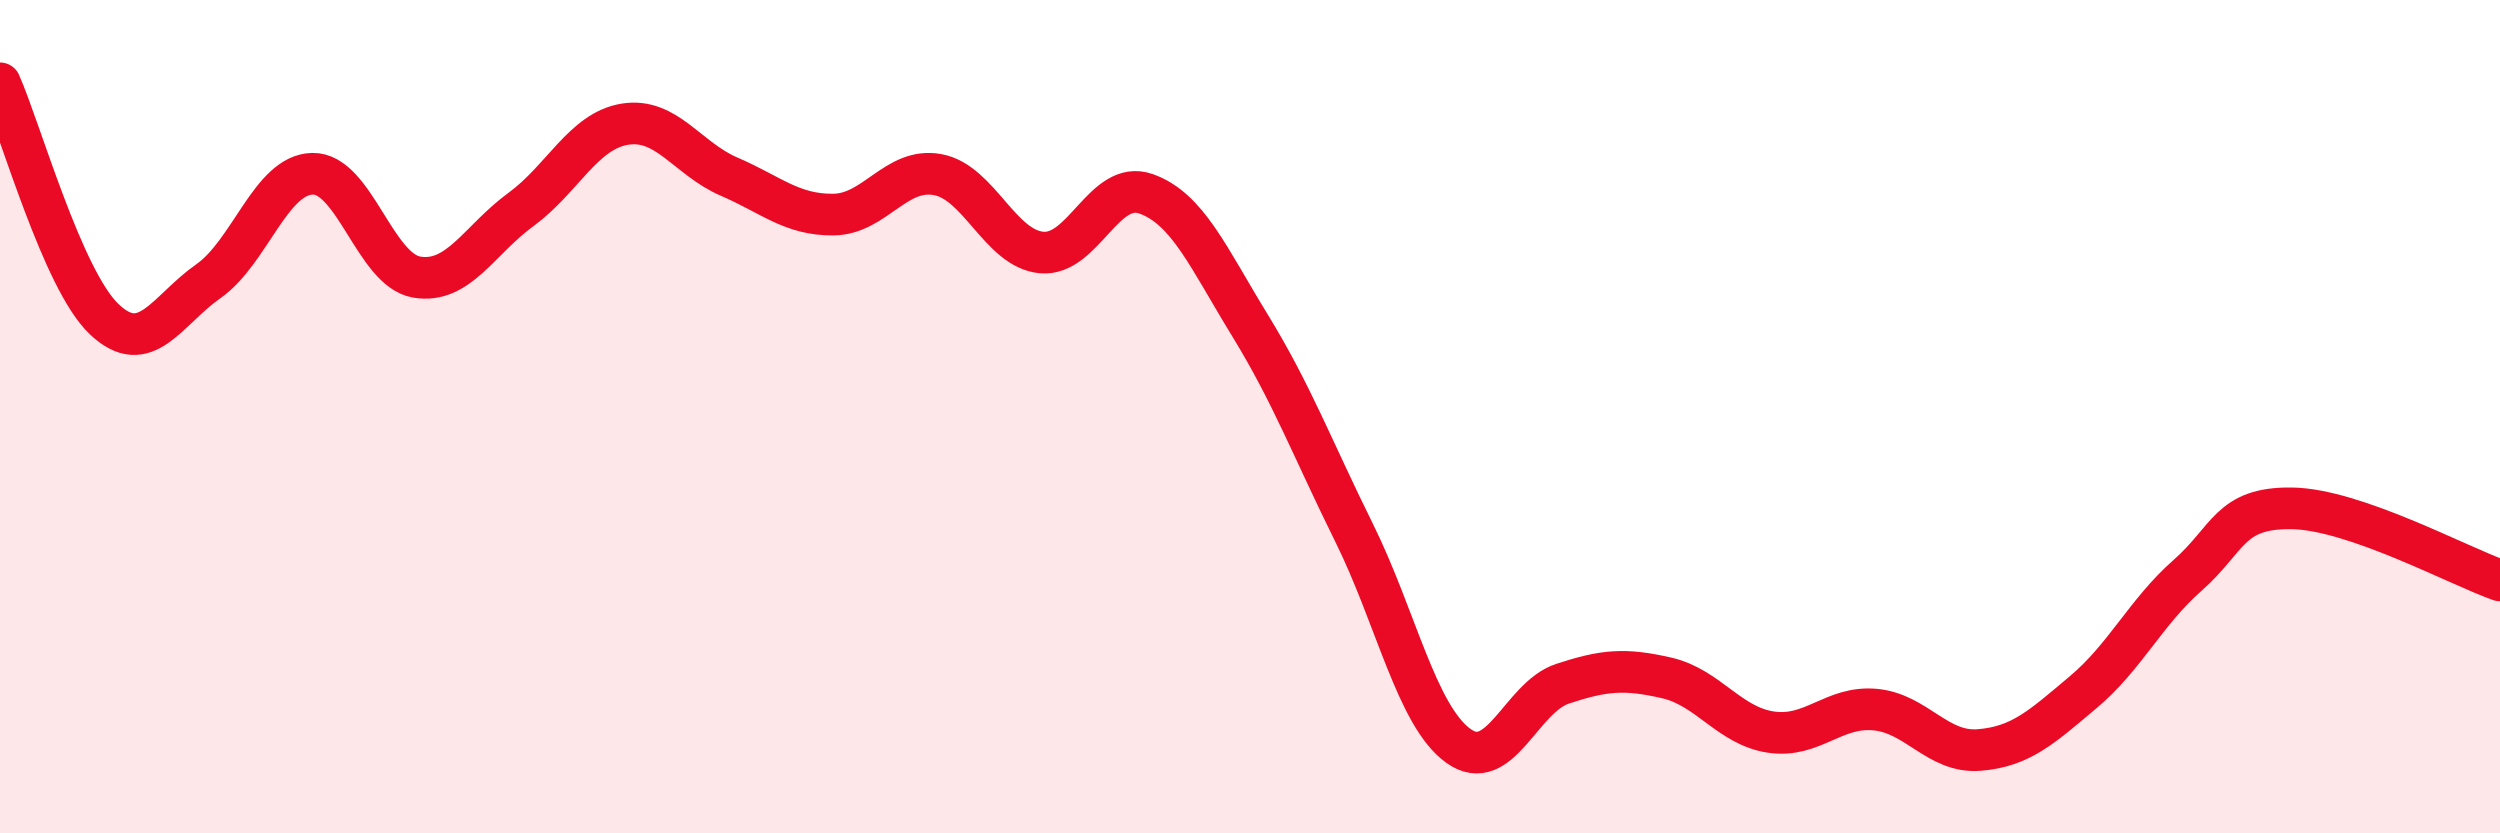
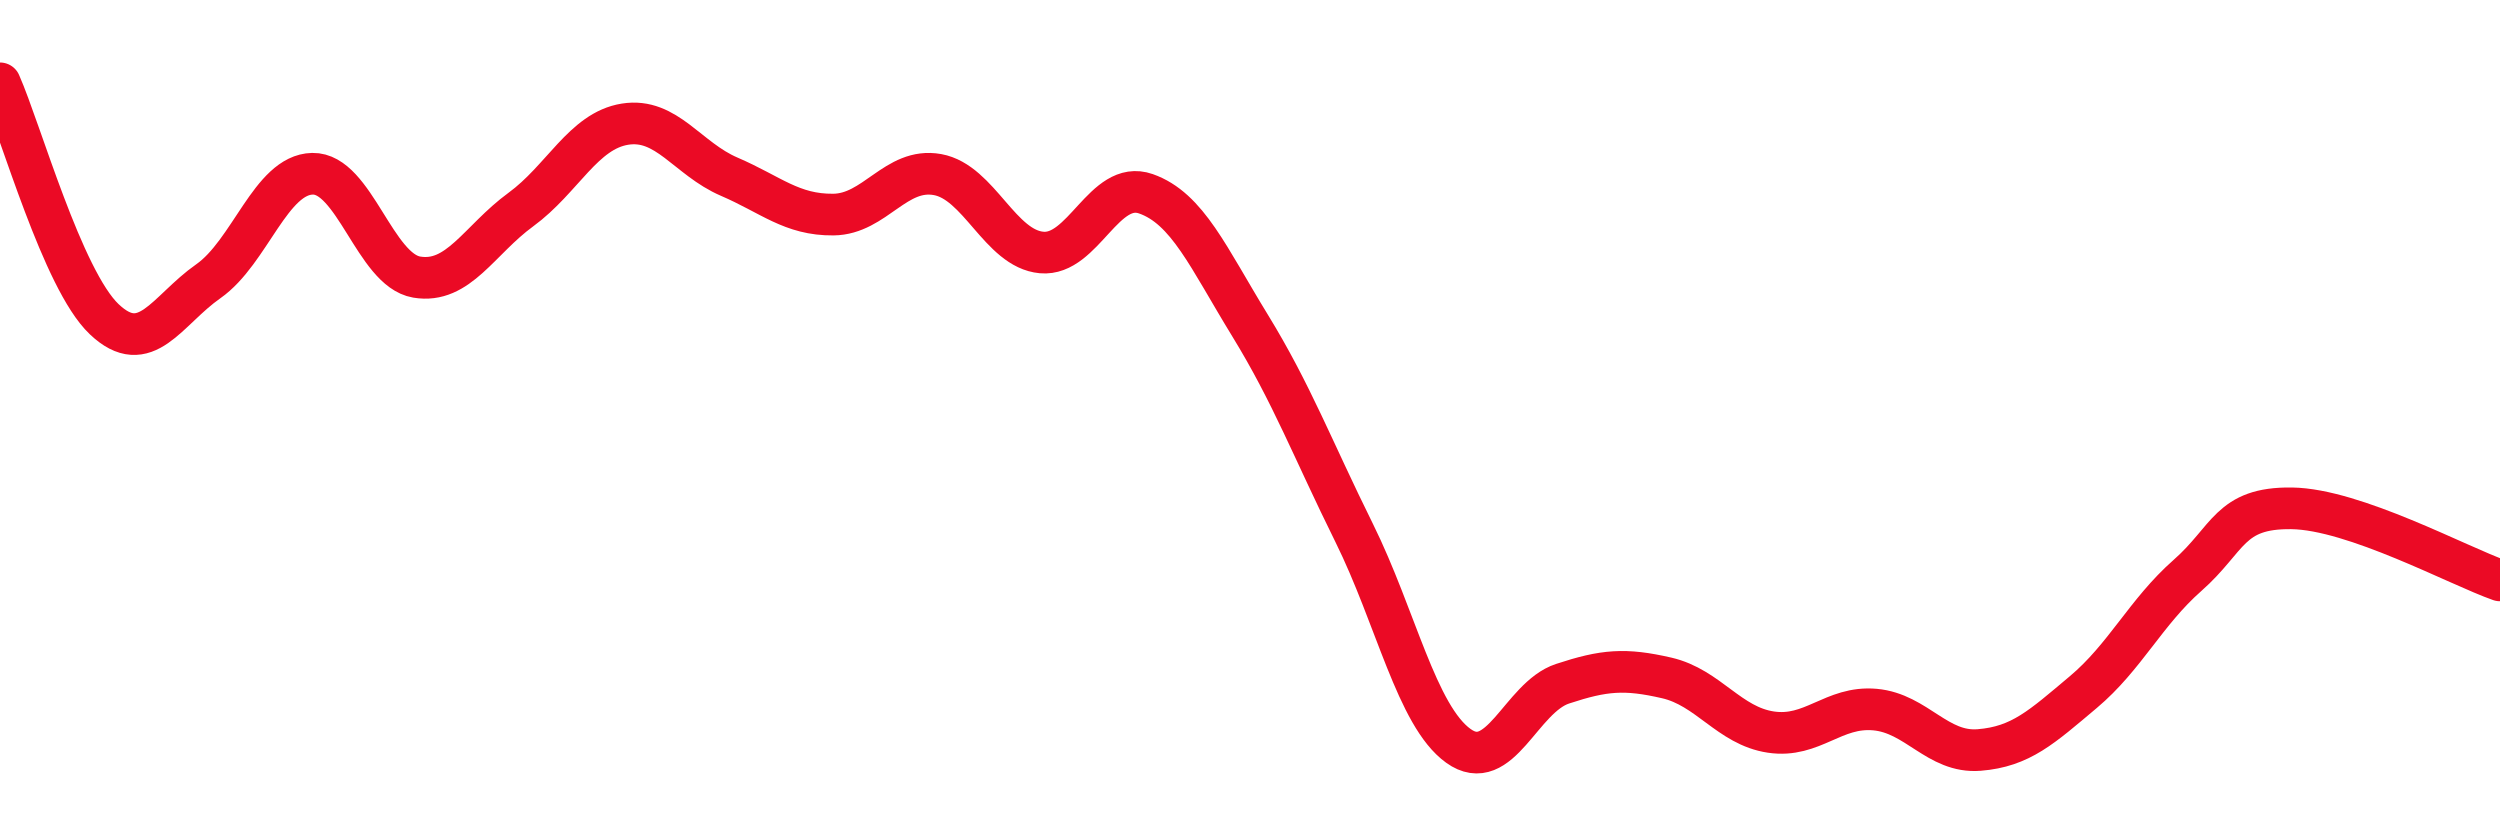
<svg xmlns="http://www.w3.org/2000/svg" width="60" height="20" viewBox="0 0 60 20">
-   <path d="M 0,2 C 0.5,3.13 1.5,6.71 2.5,7.66 C 3.5,8.61 4,7.45 5,6.75 C 6,6.05 6.5,4.19 7.5,4.17 C 8.5,4.15 9,6.48 10,6.65 C 11,6.82 11.5,5.76 12.5,5.03 C 13.5,4.3 14,3.14 15,2.98 C 16,2.82 16.5,3.81 17.5,4.24 C 18.5,4.67 19,5.16 20,5.15 C 21,5.14 21.5,4.01 22.5,4.19 C 23.5,4.37 24,5.97 25,6.06 C 26,6.15 26.5,4.3 27.5,4.65 C 28.5,5 29,6.18 30,7.81 C 31,9.44 31.5,10.77 32.5,12.79 C 33.5,14.81 34,17.18 35,17.9 C 36,18.62 36.5,16.74 37.5,16.41 C 38.5,16.08 39,16.04 40,16.27 C 41,16.5 41.5,17.42 42.5,17.57 C 43.5,17.72 44,16.94 45,17.03 C 46,17.12 46.5,18.08 47.5,18 C 48.5,17.92 49,17.45 50,16.61 C 51,15.77 51.5,14.69 52.5,13.81 C 53.5,12.93 53.5,12.18 55,12.2 C 56.5,12.22 59,13.58 60,13.93L60 20L0 20Z" fill="#EB0A25" opacity="0.1" stroke-linecap="round" stroke-linejoin="round" />
  <path d="M 0,2 C 0.5,3.13 1.5,6.71 2.5,7.66 C 3.5,8.61 4,7.45 5,6.75 C 6,6.05 6.5,4.19 7.5,4.17 C 8.5,4.15 9,6.48 10,6.65 C 11,6.82 11.5,5.76 12.5,5.03 C 13.5,4.3 14,3.14 15,2.98 C 16,2.82 16.5,3.81 17.5,4.24 C 18.5,4.67 19,5.16 20,5.15 C 21,5.14 21.5,4.01 22.5,4.19 C 23.5,4.37 24,5.97 25,6.06 C 26,6.15 26.5,4.3 27.5,4.65 C 28.5,5 29,6.18 30,7.81 C 31,9.44 31.5,10.77 32.5,12.79 C 33.5,14.81 34,17.18 35,17.9 C 36,18.62 36.5,16.74 37.5,16.41 C 38.5,16.08 39,16.04 40,16.27 C 41,16.5 41.5,17.42 42.5,17.57 C 43.5,17.72 44,16.94 45,17.03 C 46,17.12 46.5,18.08 47.5,18 C 48.5,17.92 49,17.45 50,16.61 C 51,15.77 51.5,14.69 52.5,13.81 C 53.5,12.93 53.5,12.18 55,12.2 C 56.5,12.22 59,13.58 60,13.93" stroke="#EB0A25" stroke-width="1" fill="none" stroke-linecap="round" stroke-linejoin="round" />
</svg>